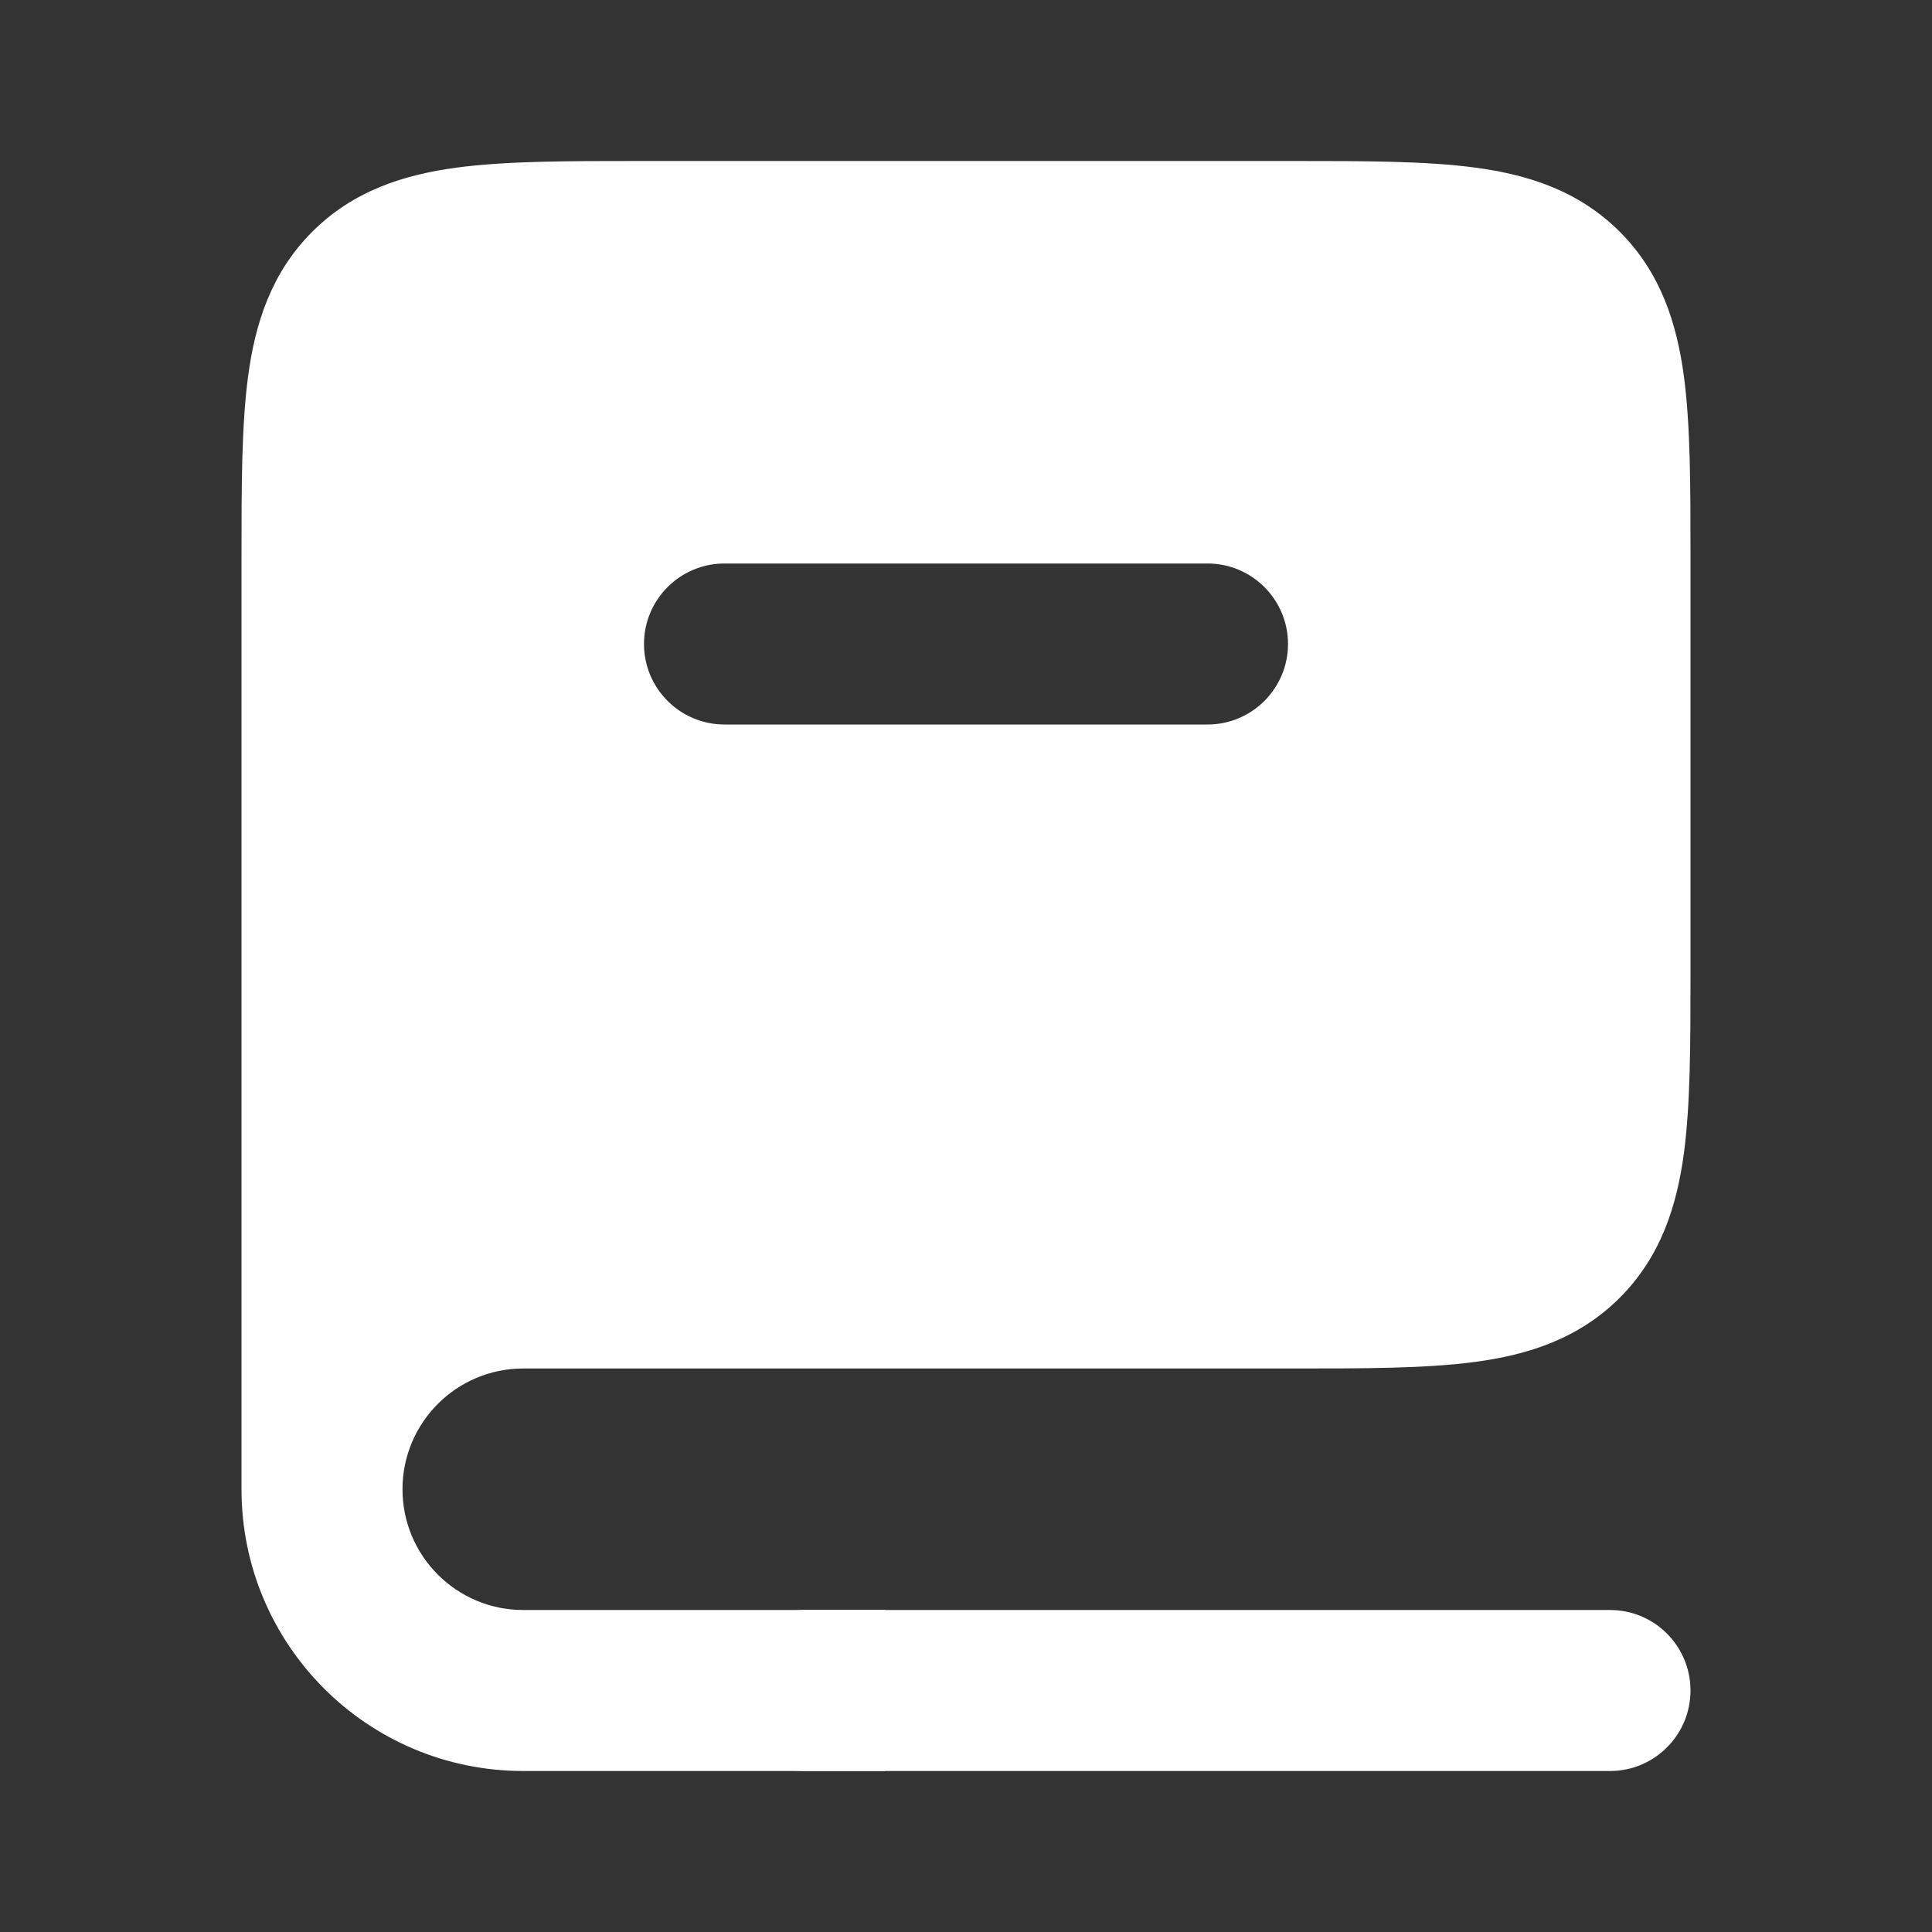
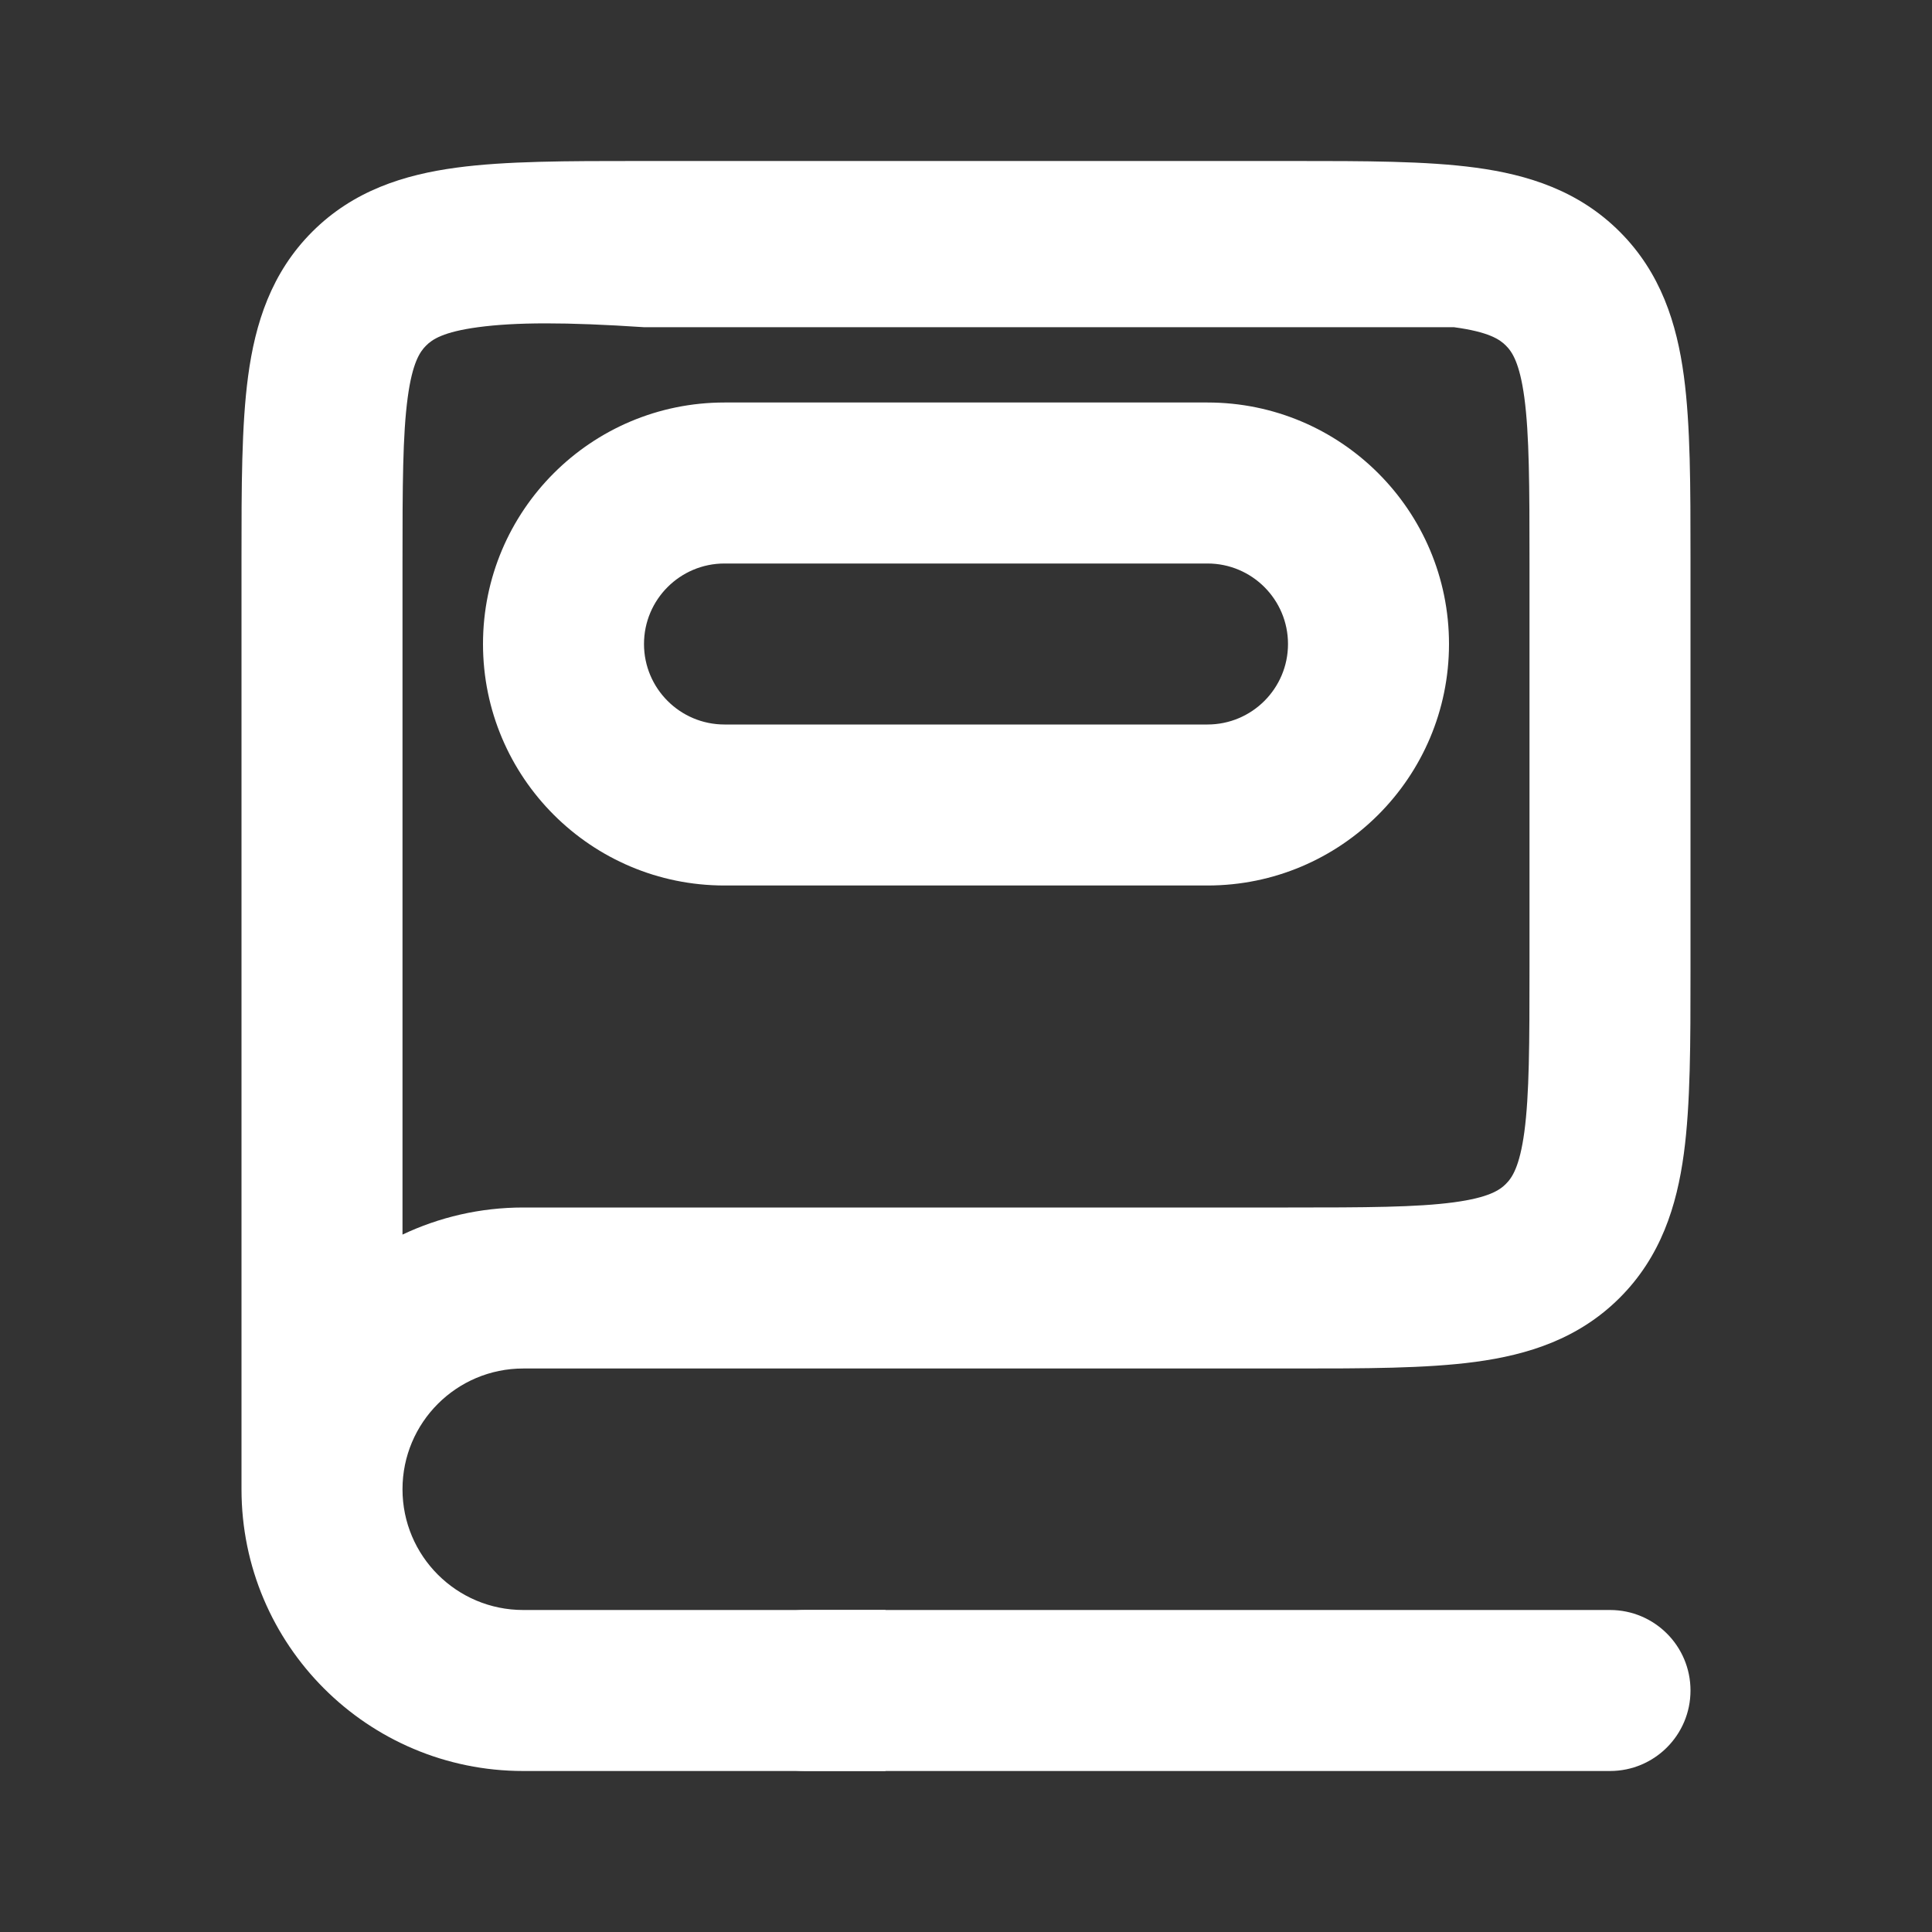
<svg xmlns="http://www.w3.org/2000/svg" width="42" height="42" viewBox="0 0 42 42" fill="none">
  <rect x="0" y="0" width="42" height="42" fill="#333333" stroke="none" />
-   <path fill-rule="evenodd" clip-rule="evenodd" d="M11.375 28H28C31.3 28 32.95 28 33.975 26.975C35 25.95 35 24.3 35 21V12.25C35 8.95 35 7.3 33.975 6.275C32.95 5.25 31.3 5.25 28 5.25H14C10.7 5.25 9.05 5.25 8.025 6.275C7 7.3 7 8.95 7 12.25V32.375C7 29.959 8.959 28 11.375 28ZM15.75 10.5C13.817 10.5 12.25 12.067 12.25 14C12.25 15.933 13.817 17.5 15.75 17.5L26.25 17.5C28.183 17.5 29.75 15.933 29.75 14C29.75 12.067 28.183 10.5 26.25 10.5L15.75 10.5Z" fill="white" />
-   <path fill-rule="evenodd" clip-rule="evenodd" d="M10.393 7.113C9.634 7.215 9.396 7.379 9.263 7.513C9.129 7.646 8.965 7.884 8.863 8.643C8.754 9.452 8.75 10.551 8.75 12.25V26.839C9.546 26.462 10.436 26.25 11.375 26.25H28C29.699 26.25 30.798 26.246 31.607 26.137C32.366 26.035 32.604 25.871 32.737 25.737C32.871 25.604 33.035 25.366 33.138 24.607C33.246 23.798 33.25 22.699 33.25 21V12.25C33.25 10.551 33.246 9.452 33.138 8.643C33.035 7.884 32.871 7.646 32.737 7.513C32.604 7.379 32.366 7.215 31.607 7.113C30.798 7.004 29.699 7 28 7H14C12.301 7 11.202 7.004 10.393 7.113ZM5.25 32.375V12.25C5.25 12.211 5.25 12.173 5.25 12.135C5.25 10.584 5.25 9.247 5.394 8.176C5.548 7.029 5.896 5.93 6.788 5.038C7.68 4.146 8.779 3.798 9.926 3.644C10.997 3.5 12.334 3.5 13.885 3.5C13.923 3.5 13.961 3.5 14 3.5L28.115 3.5C29.667 3.5 31.003 3.5 32.074 3.644C33.221 3.798 34.32 4.146 35.212 5.038C36.104 5.93 36.452 7.029 36.606 8.176C36.75 9.247 36.75 10.584 36.75 12.135V21.115C36.75 22.666 36.75 24.003 36.606 25.074C36.452 26.221 36.104 27.32 35.212 28.212C34.32 29.104 33.221 29.452 32.074 29.606C31.003 29.75 29.667 29.75 28.115 29.75L11.375 29.75C9.925 29.75 8.75 30.925 8.75 32.375C8.75 33.825 9.925 35 11.375 35H19.25V38.5H11.375C7.992 38.5 5.25 35.758 5.25 32.375ZM15.75 12.25C14.784 12.25 14 13.034 14 14C14 14.966 14.784 15.75 15.75 15.75L26.25 15.75C27.216 15.75 28 14.966 28 14C28 13.034 27.216 12.25 26.25 12.25L15.75 12.25ZM10.5 14C10.5 11.101 12.851 8.75 15.75 8.75L26.25 8.75C29.149 8.75 31.5 11.101 31.5 14C31.5 16.899 29.149 19.25 26.25 19.25H15.75C12.851 19.25 10.5 16.899 10.5 14Z" fill="white" />
+   <path fill-rule="evenodd" clip-rule="evenodd" d="M10.393 7.113C9.634 7.215 9.396 7.379 9.263 7.513C9.129 7.646 8.965 7.884 8.863 8.643C8.754 9.452 8.75 10.551 8.75 12.25V26.839C9.546 26.462 10.436 26.25 11.375 26.25H28C29.699 26.25 30.798 26.246 31.607 26.137C32.366 26.035 32.604 25.871 32.737 25.737C32.871 25.604 33.035 25.366 33.138 24.607C33.246 23.798 33.25 22.699 33.25 21V12.25C33.25 10.551 33.246 9.452 33.138 8.643C33.035 7.884 32.871 7.646 32.737 7.513C32.604 7.379 32.366 7.215 31.607 7.113H14C12.301 7 11.202 7.004 10.393 7.113ZM5.25 32.375V12.25C5.25 12.211 5.25 12.173 5.25 12.135C5.25 10.584 5.25 9.247 5.394 8.176C5.548 7.029 5.896 5.93 6.788 5.038C7.68 4.146 8.779 3.798 9.926 3.644C10.997 3.5 12.334 3.5 13.885 3.5C13.923 3.5 13.961 3.5 14 3.5L28.115 3.5C29.667 3.5 31.003 3.5 32.074 3.644C33.221 3.798 34.32 4.146 35.212 5.038C36.104 5.93 36.452 7.029 36.606 8.176C36.75 9.247 36.75 10.584 36.75 12.135V21.115C36.75 22.666 36.75 24.003 36.606 25.074C36.452 26.221 36.104 27.32 35.212 28.212C34.32 29.104 33.221 29.452 32.074 29.606C31.003 29.75 29.667 29.75 28.115 29.75L11.375 29.75C9.925 29.75 8.75 30.925 8.75 32.375C8.75 33.825 9.925 35 11.375 35H19.25V38.5H11.375C7.992 38.5 5.25 35.758 5.25 32.375ZM15.75 12.25C14.784 12.25 14 13.034 14 14C14 14.966 14.784 15.75 15.75 15.75L26.25 15.75C27.216 15.75 28 14.966 28 14C28 13.034 27.216 12.25 26.25 12.25L15.75 12.25ZM10.5 14C10.5 11.101 12.851 8.75 15.75 8.75L26.25 8.75C29.149 8.75 31.5 11.101 31.5 14C31.5 16.899 29.149 19.25 26.25 19.25H15.75C12.851 19.25 10.5 16.899 10.5 14Z" fill="white" />
  <path fill-rule="evenodd" clip-rule="evenodd" d="M15.75 36.75C15.75 35.783 16.534 35 17.5 35H35C35.967 35 36.75 35.783 36.75 36.75C36.75 37.717 35.967 38.5 35 38.5H17.5C16.534 38.5 15.75 37.717 15.75 36.75Z" fill="white" />
</svg>